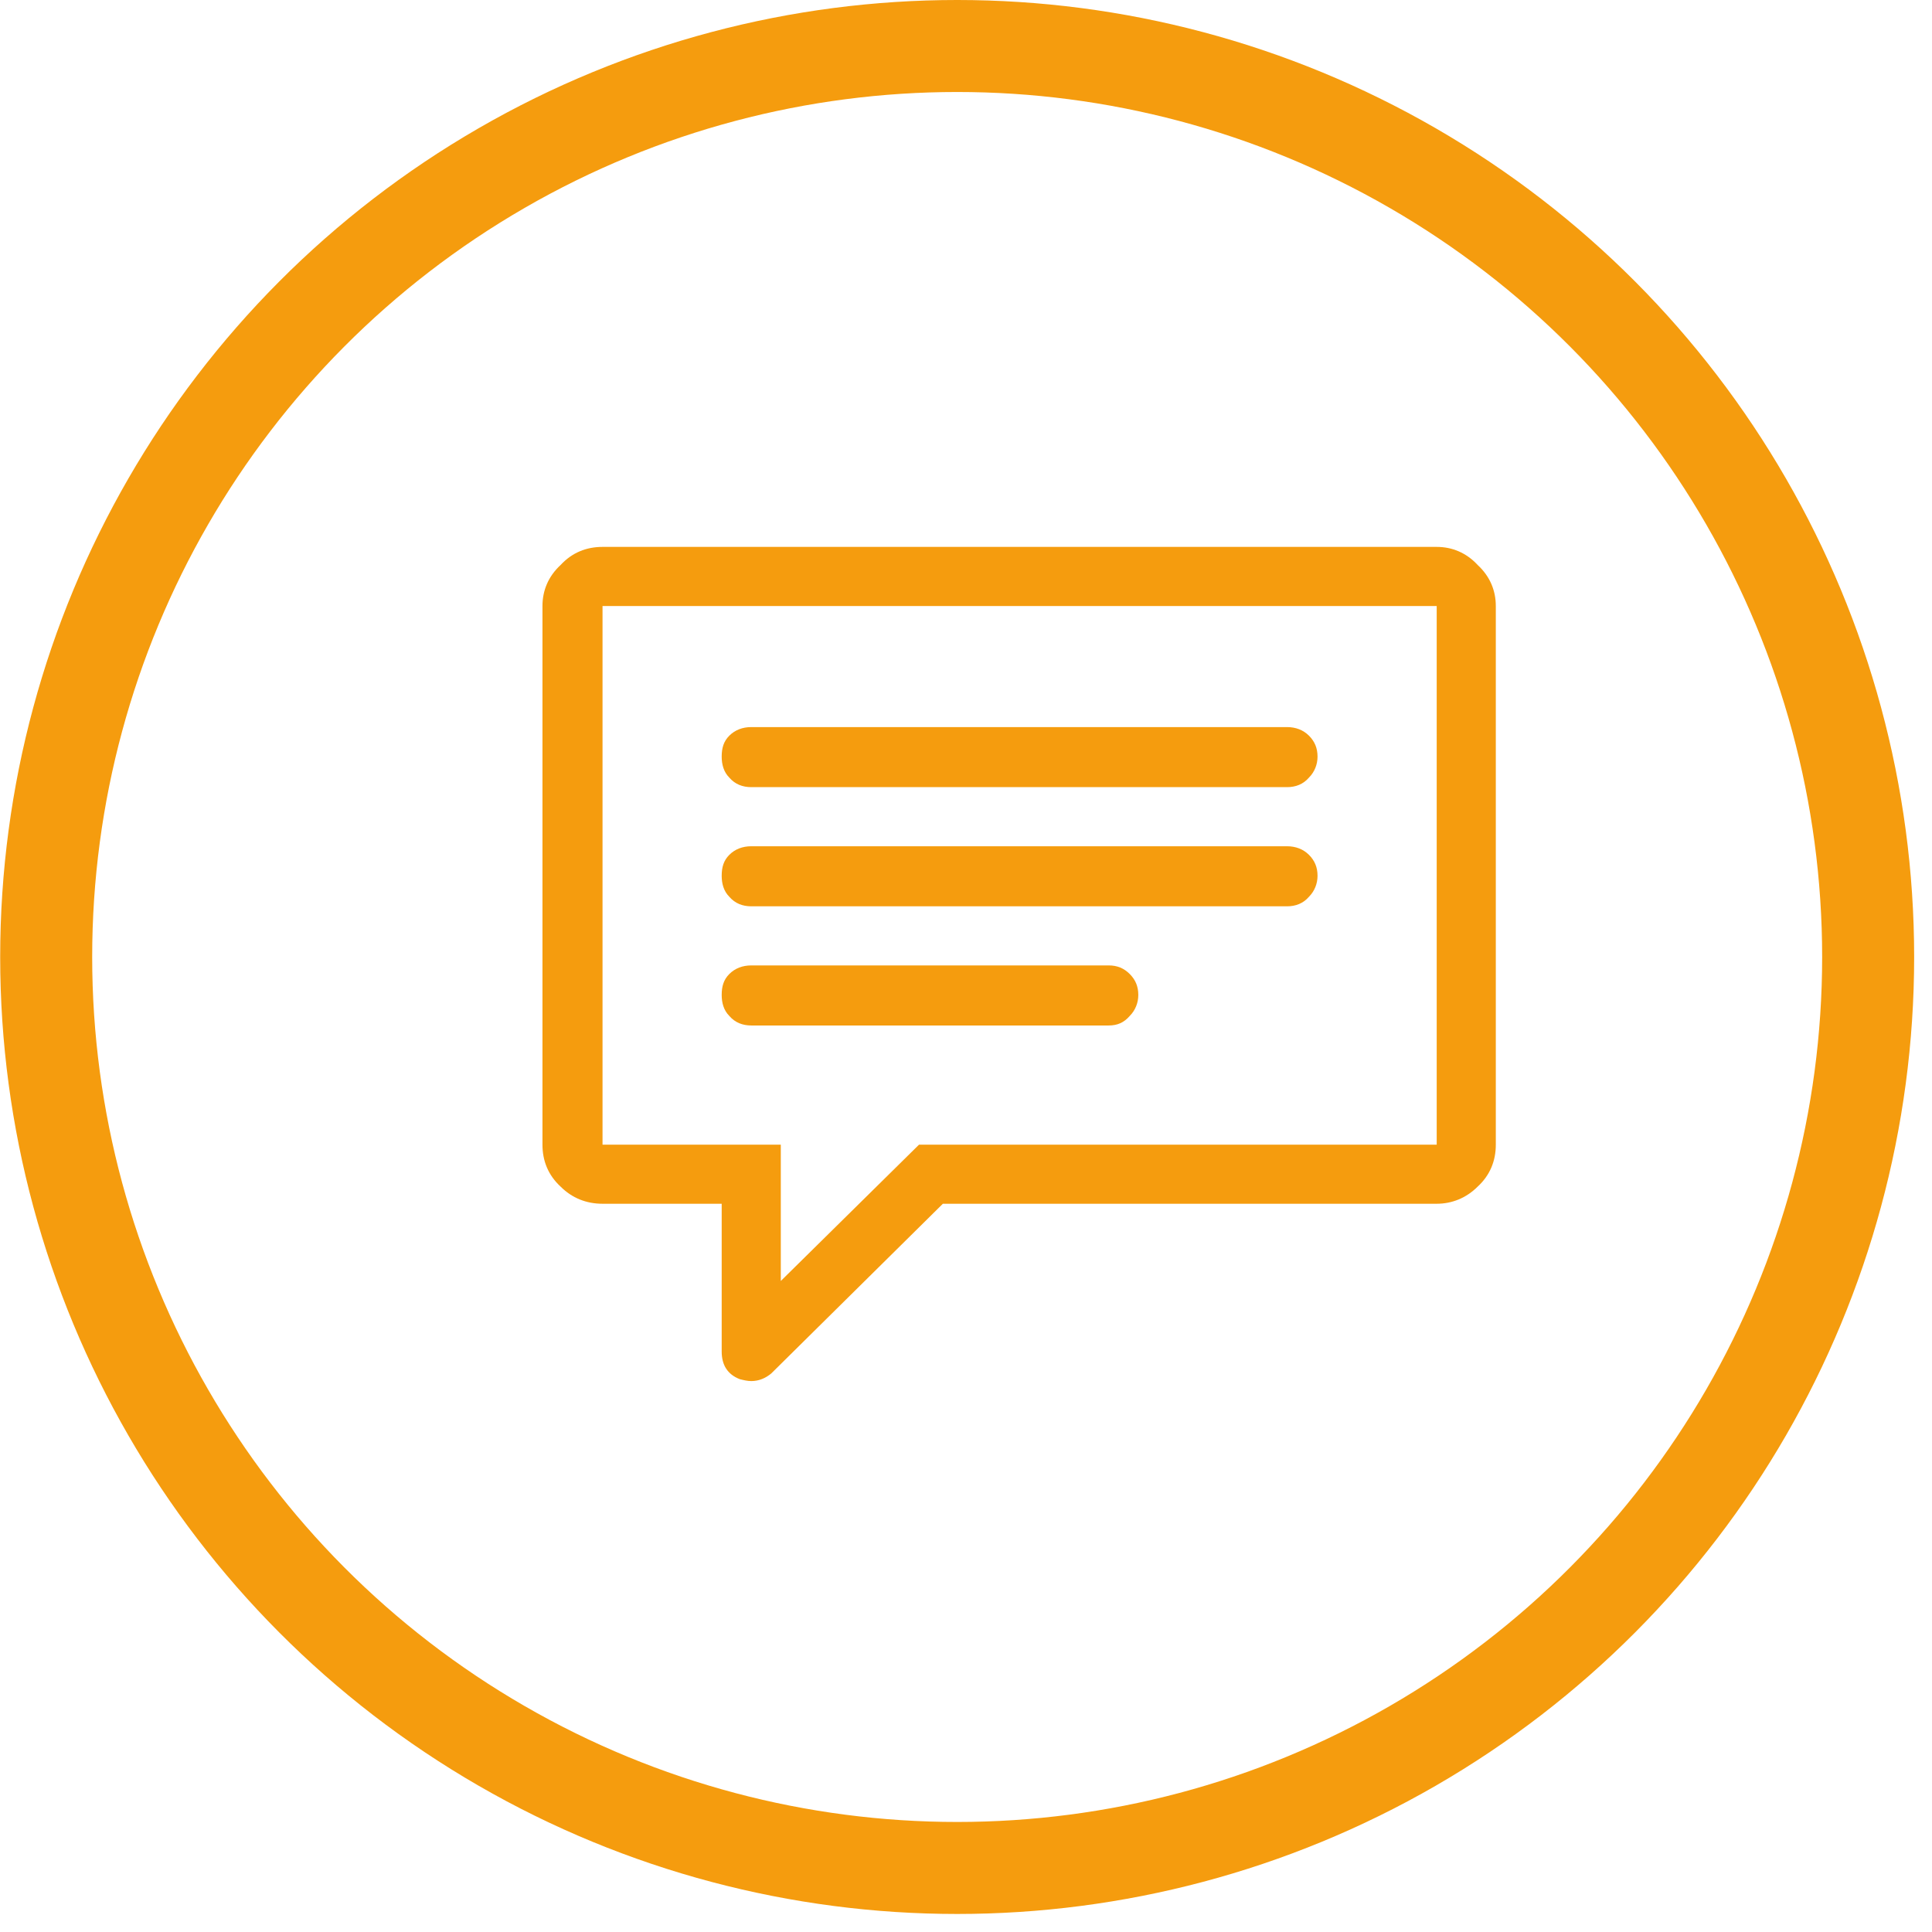
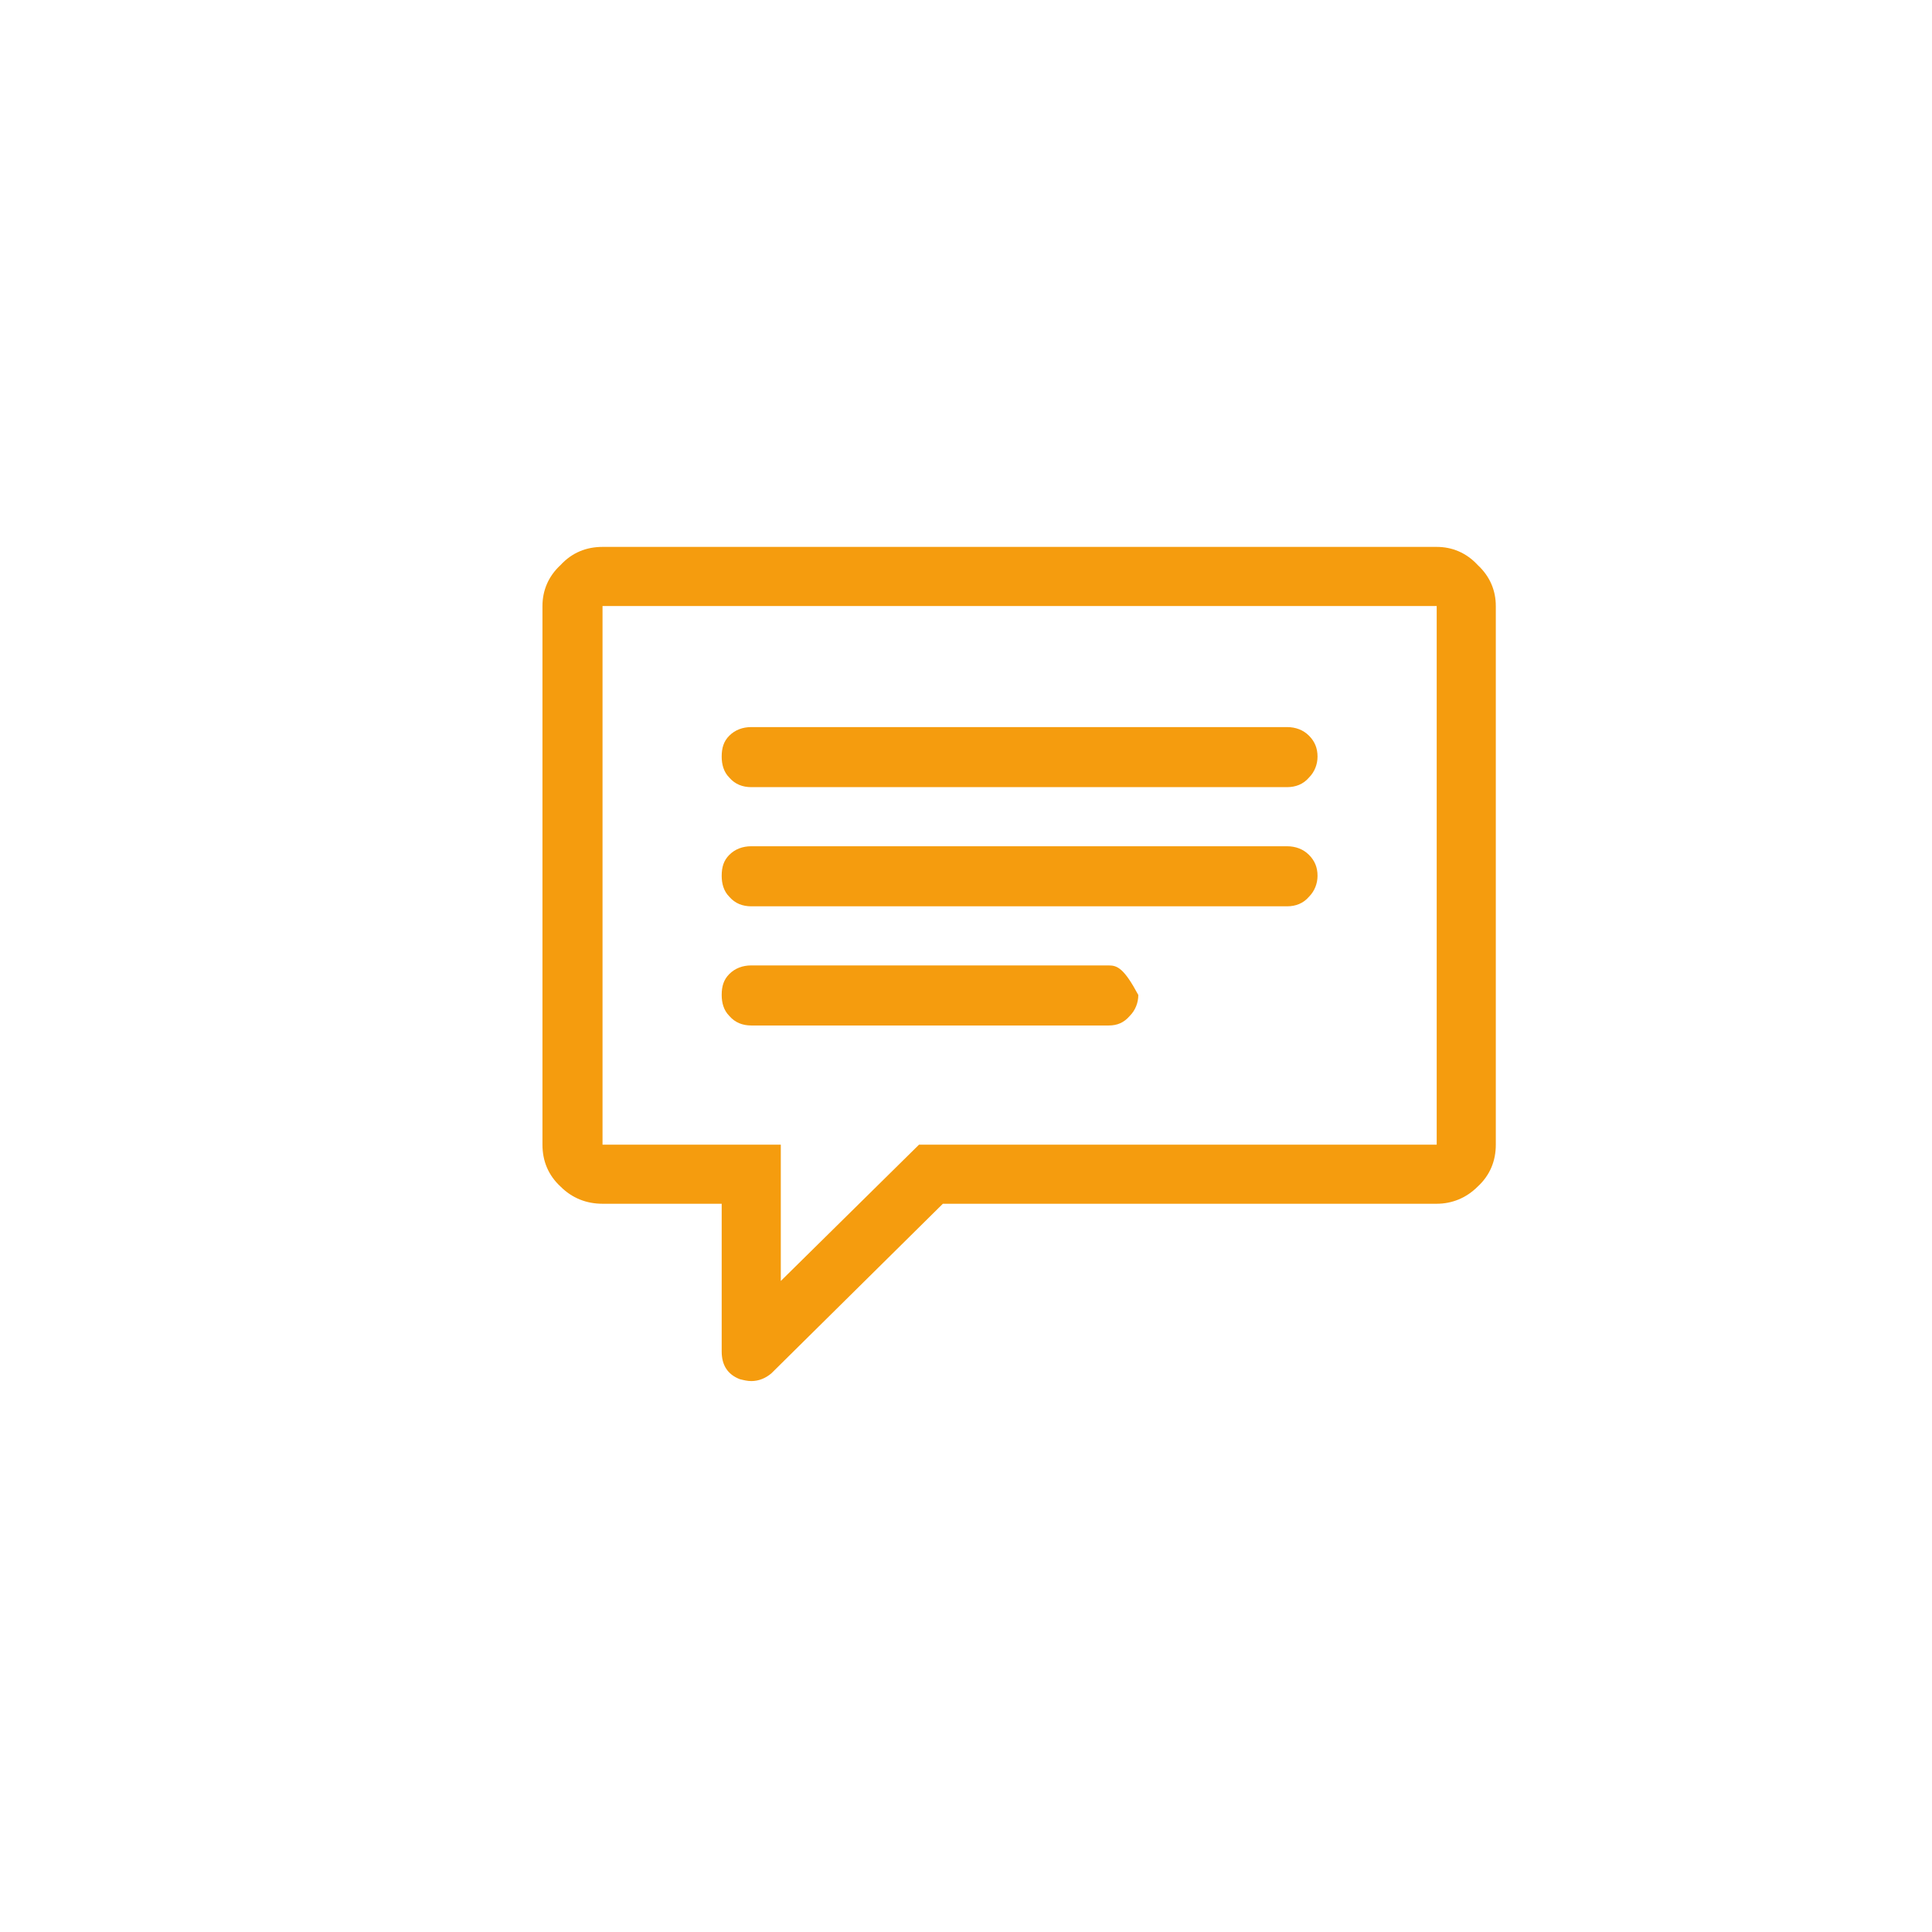
<svg xmlns="http://www.w3.org/2000/svg" width="100%" height="100%" viewBox="0 0 42 42" version="1.1" xml:space="preserve" style="fill-rule:evenodd;clip-rule:evenodd;stroke-linecap:round;stroke-linejoin:round;stroke-miterlimit:1.5;">
  <g transform="matrix(1,0,0,1,-1510.79,-25.323)">
    <g transform="matrix(1,0,0,1,209.168,-13.185)">
-       <circle cx="1322.43" cy="59.312" r="19.804" style="fill:none;stroke:rgb(245,156,14);stroke-width:2px;" />
-     </g>
+       </g>
    <g transform="matrix(0.362,0,0,0.362,1070.68,-17.223)">
      <g transform="matrix(57.251,0,0,57.251,1248.35,200.468)">
-         <path d="M0.938,-0.875L0.063,-0.875C0.046,-0.875 0.031,-0.869 0.019,-0.856C0.006,-0.844 0,-0.829 0,-0.813L0,-0.248C0,-0.231 0.006,-0.216 0.019,-0.204C0.031,-0.192 0.046,-0.186 0.063,-0.186L0.188,-0.186L0.188,-0.031C0.188,-0.017 0.194,-0.007 0.207,-0.002C0.211,-0.001 0.215,-0 0.219,-0C0.227,-0 0.234,-0.003 0.24,-0.008L0.42,-0.186L0.938,-0.186C0.954,-0.186 0.969,-0.192 0.981,-0.204C0.994,-0.216 1,-0.231 1,-0.248L1,-0.813C1,-0.829 0.994,-0.844 0.981,-0.856C0.969,-0.869 0.954,-0.875 0.938,-0.875ZM0.938,-0.248L0.395,-0.248L0.25,-0.105L0.25,-0.248L0.063,-0.248L0.063,-0.813L0.938,-0.813L0.938,-0.248ZM0.219,-0.498L0.781,-0.498C0.79,-0.498 0.798,-0.501 0.804,-0.508C0.81,-0.514 0.813,-0.522 0.813,-0.53C0.813,-0.539 0.81,-0.546 0.804,-0.552C0.798,-0.558 0.79,-0.561 0.781,-0.561L0.219,-0.561C0.21,-0.561 0.202,-0.558 0.196,-0.552C0.19,-0.546 0.188,-0.539 0.188,-0.53C0.188,-0.522 0.19,-0.514 0.196,-0.508C0.202,-0.501 0.21,-0.498 0.219,-0.498ZM0.219,-0.623L0.781,-0.623C0.79,-0.623 0.798,-0.626 0.804,-0.633C0.81,-0.639 0.813,-0.647 0.813,-0.655C0.813,-0.664 0.81,-0.671 0.804,-0.677C0.798,-0.683 0.79,-0.686 0.781,-0.686L0.219,-0.686C0.21,-0.686 0.202,-0.683 0.196,-0.677C0.19,-0.671 0.188,-0.664 0.188,-0.655C0.188,-0.647 0.19,-0.639 0.196,-0.633C0.202,-0.626 0.21,-0.623 0.219,-0.623ZM0.219,-0.373L0.594,-0.373C0.603,-0.373 0.61,-0.376 0.616,-0.383C0.622,-0.389 0.625,-0.397 0.625,-0.405C0.625,-0.414 0.622,-0.421 0.616,-0.427C0.61,-0.433 0.603,-0.436 0.594,-0.436L0.219,-0.436C0.21,-0.436 0.202,-0.433 0.196,-0.427C0.19,-0.421 0.188,-0.414 0.188,-0.405C0.188,-0.397 0.19,-0.389 0.196,-0.383C0.202,-0.376 0.21,-0.373 0.219,-0.373Z" style="fill:rgb(245,156,14);fill-rule:nonzero;" />
+         <path d="M0.938,-0.875L0.063,-0.875C0.046,-0.875 0.031,-0.869 0.019,-0.856C0.006,-0.844 0,-0.829 0,-0.813L0,-0.248C0,-0.231 0.006,-0.216 0.019,-0.204C0.031,-0.192 0.046,-0.186 0.063,-0.186L0.188,-0.186L0.188,-0.031C0.188,-0.017 0.194,-0.007 0.207,-0.002C0.211,-0.001 0.215,-0 0.219,-0C0.227,-0 0.234,-0.003 0.24,-0.008L0.42,-0.186L0.938,-0.186C0.954,-0.186 0.969,-0.192 0.981,-0.204C0.994,-0.216 1,-0.231 1,-0.248L1,-0.813C1,-0.829 0.994,-0.844 0.981,-0.856C0.969,-0.869 0.954,-0.875 0.938,-0.875ZM0.938,-0.248L0.395,-0.248L0.25,-0.105L0.25,-0.248L0.063,-0.248L0.063,-0.813L0.938,-0.813L0.938,-0.248ZM0.219,-0.498L0.781,-0.498C0.79,-0.498 0.798,-0.501 0.804,-0.508C0.81,-0.514 0.813,-0.522 0.813,-0.53C0.813,-0.539 0.81,-0.546 0.804,-0.552C0.798,-0.558 0.79,-0.561 0.781,-0.561L0.219,-0.561C0.21,-0.561 0.202,-0.558 0.196,-0.552C0.19,-0.546 0.188,-0.539 0.188,-0.53C0.188,-0.522 0.19,-0.514 0.196,-0.508C0.202,-0.501 0.21,-0.498 0.219,-0.498ZM0.219,-0.623L0.781,-0.623C0.79,-0.623 0.798,-0.626 0.804,-0.633C0.81,-0.639 0.813,-0.647 0.813,-0.655C0.813,-0.664 0.81,-0.671 0.804,-0.677C0.798,-0.683 0.79,-0.686 0.781,-0.686L0.219,-0.686C0.21,-0.686 0.202,-0.683 0.196,-0.677C0.19,-0.671 0.188,-0.664 0.188,-0.655C0.188,-0.647 0.19,-0.639 0.196,-0.633C0.202,-0.626 0.21,-0.623 0.219,-0.623ZM0.219,-0.373L0.594,-0.373C0.603,-0.373 0.61,-0.376 0.616,-0.383C0.622,-0.389 0.625,-0.397 0.625,-0.405C0.61,-0.433 0.603,-0.436 0.594,-0.436L0.219,-0.436C0.21,-0.436 0.202,-0.433 0.196,-0.427C0.19,-0.421 0.188,-0.414 0.188,-0.405C0.188,-0.397 0.19,-0.389 0.196,-0.383C0.202,-0.376 0.21,-0.373 0.219,-0.373Z" style="fill:rgb(245,156,14);fill-rule:nonzero;" />
      </g>
    </g>
  </g>
</svg>